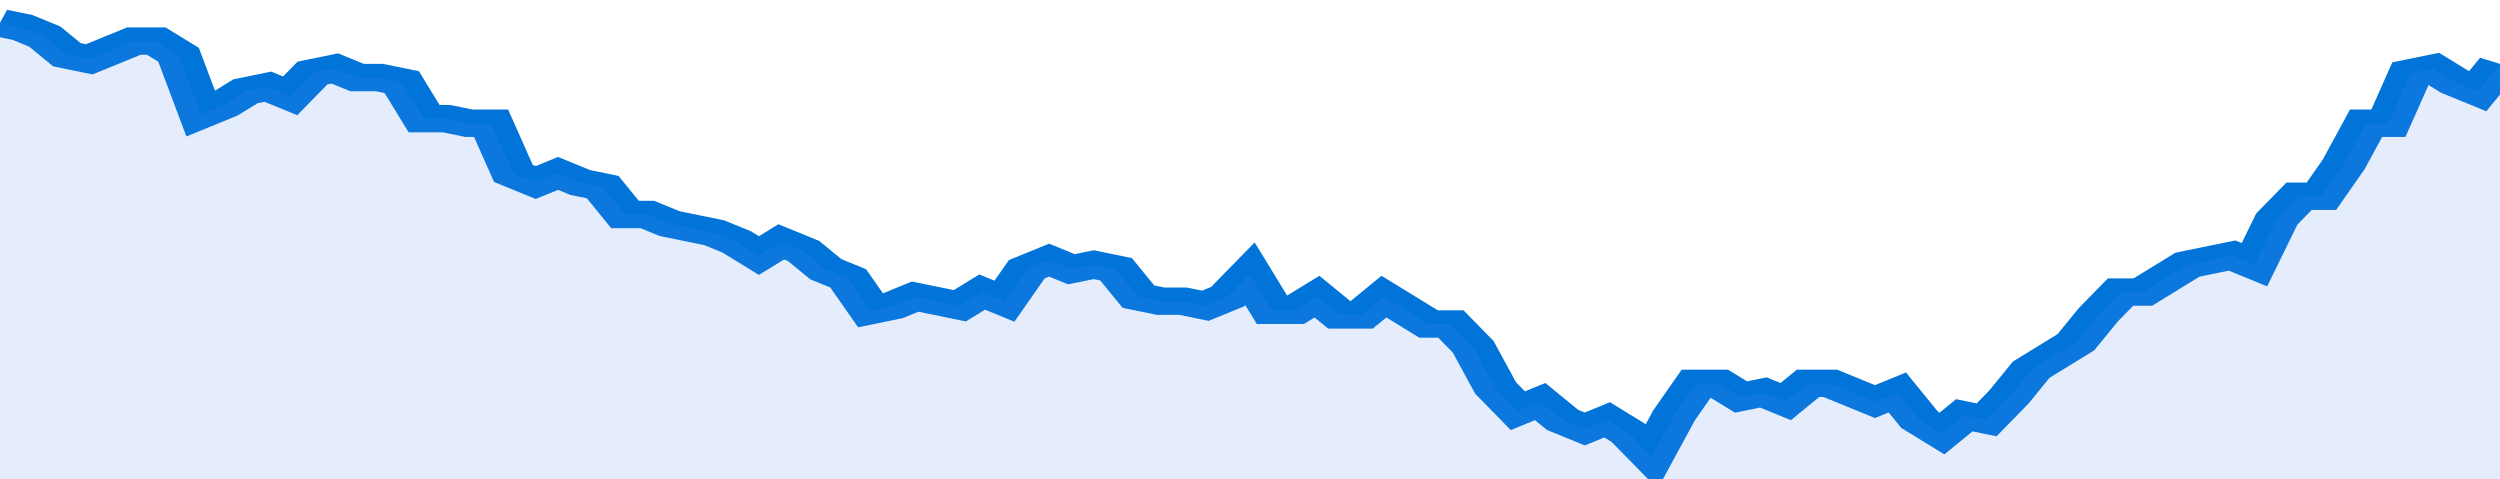
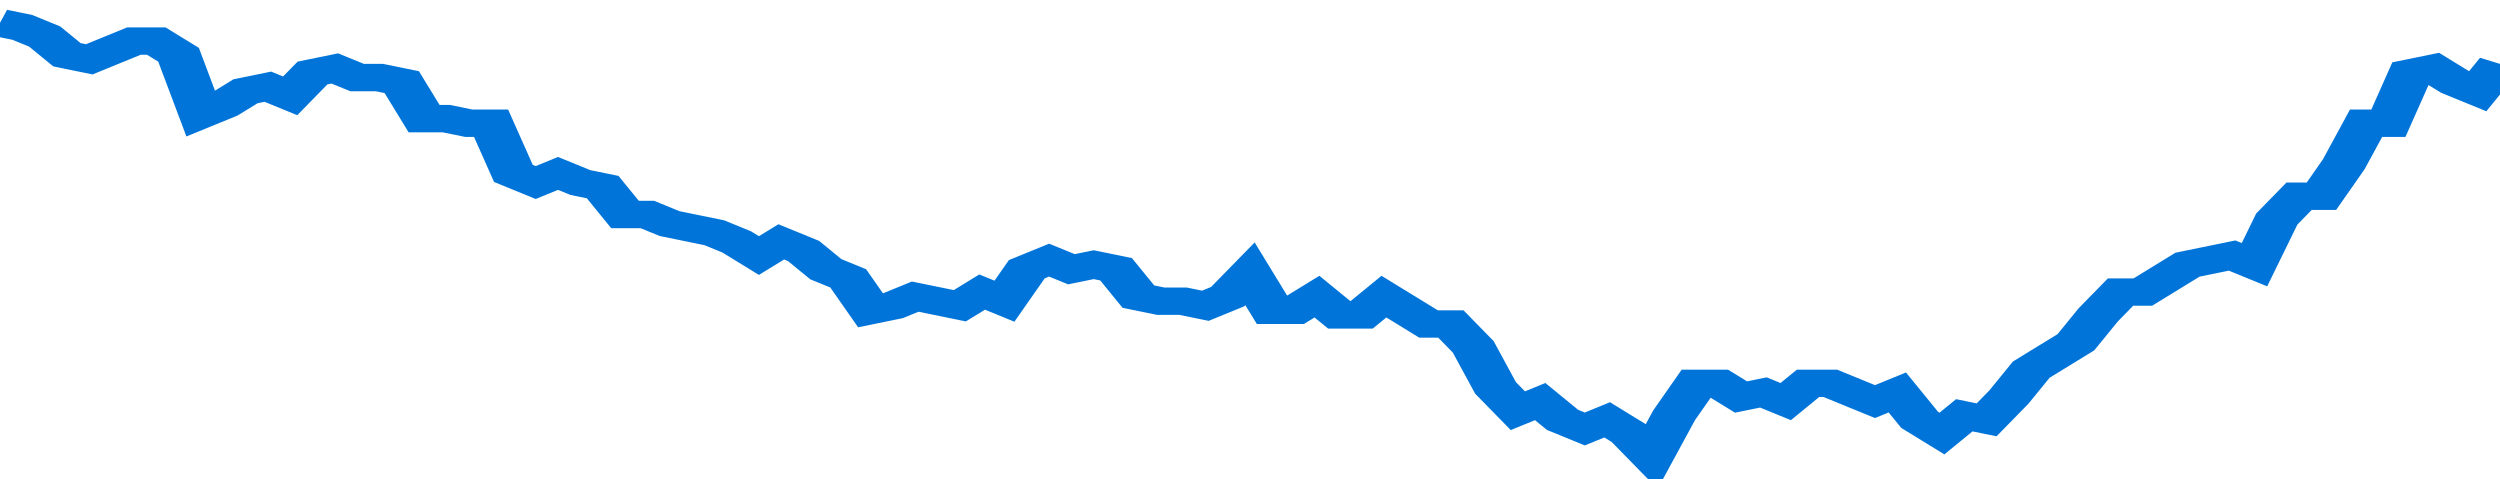
<svg xmlns="http://www.w3.org/2000/svg" viewBox="0 0 336 105" width="120" height="23" preserveAspectRatio="none">
  <polyline fill="none" stroke="#0074d9" stroke-width="6" points="0, 5 3, 6 6, 8 9, 12 12, 13 15, 11 18, 9 21, 9 24, 12 27, 25 30, 23 33, 20 36, 19 39, 21 42, 16 45, 15 48, 17 51, 17 54, 18 57, 26 60, 26 63, 27 66, 27 69, 38 72, 40 75, 38 78, 40 81, 41 84, 47 87, 47 90, 49 93, 50 96, 51 99, 53 102, 56 105, 53 108, 55 111, 59 114, 61 117, 68 120, 67 123, 65 126, 66 129, 67 132, 64 135, 66 138, 59 141, 57 144, 59 147, 58 150, 59 153, 65 156, 66 159, 66 162, 67 165, 65 168, 60 171, 68 174, 68 177, 65 180, 69 183, 69 186, 65 189, 68 192, 71 195, 71 198, 76 201, 85 204, 90 207, 88 210, 92 213, 94 216, 92 219, 95 222, 100 225, 91 228, 84 231, 84 234, 87 237, 86 240, 88 243, 84 246, 84 249, 86 252, 88 255, 86 258, 92 261, 95 264, 91 267, 92 270, 87 273, 81 276, 78 279, 75 282, 69 285, 64 288, 64 291, 61 294, 58 297, 57 300, 56 303, 58 306, 48 309, 43 312, 43 315, 36 318, 27 321, 27 324, 16 327, 15 330, 18 333, 20 336, 14 336, 14 "> </polyline>
-   <polygon fill="#5085ec" opacity="0.15" points="0, 105 0, 5 3, 6 6, 8 9, 12 12, 13 15, 11 18, 9 21, 9 24, 12 27, 25 30, 23 33, 20 36, 19 39, 21 42, 16 45, 15 48, 17 51, 17 54, 18 57, 26 60, 26 63, 27 66, 27 69, 38 72, 40 75, 38 78, 40 81, 41 84, 47 87, 47 90, 49 93, 50 96, 51 99, 53 102, 56 105, 53 108, 55 111, 59 114, 61 117, 68 120, 67 123, 65 126, 66 129, 67 132, 64 135, 66 138, 59 141, 57 144, 59 147, 58 150, 59 153, 65 156, 66 159, 66 162, 67 165, 65 168, 60 171, 68 174, 68 177, 65 180, 69 183, 69 186, 65 189, 68 192, 71 195, 71 198, 76 201, 85 204, 90 207, 88 210, 92 213, 94 216, 92 219, 95 222, 100 225, 91 228, 84 231, 84 234, 87 237, 86 240, 88 243, 84 246, 84 249, 86 252, 88 255, 86 258, 92 261, 95 264, 91 267, 92 270, 87 273, 81 276, 78 279, 75 282, 69 285, 64 288, 64 291, 61 294, 58 297, 57 300, 56 303, 58 306, 48 309, 43 312, 43 315, 36 318, 27 321, 27 324, 16 327, 15 330, 18 333, 20 336, 14 336, 105 " />
</svg>